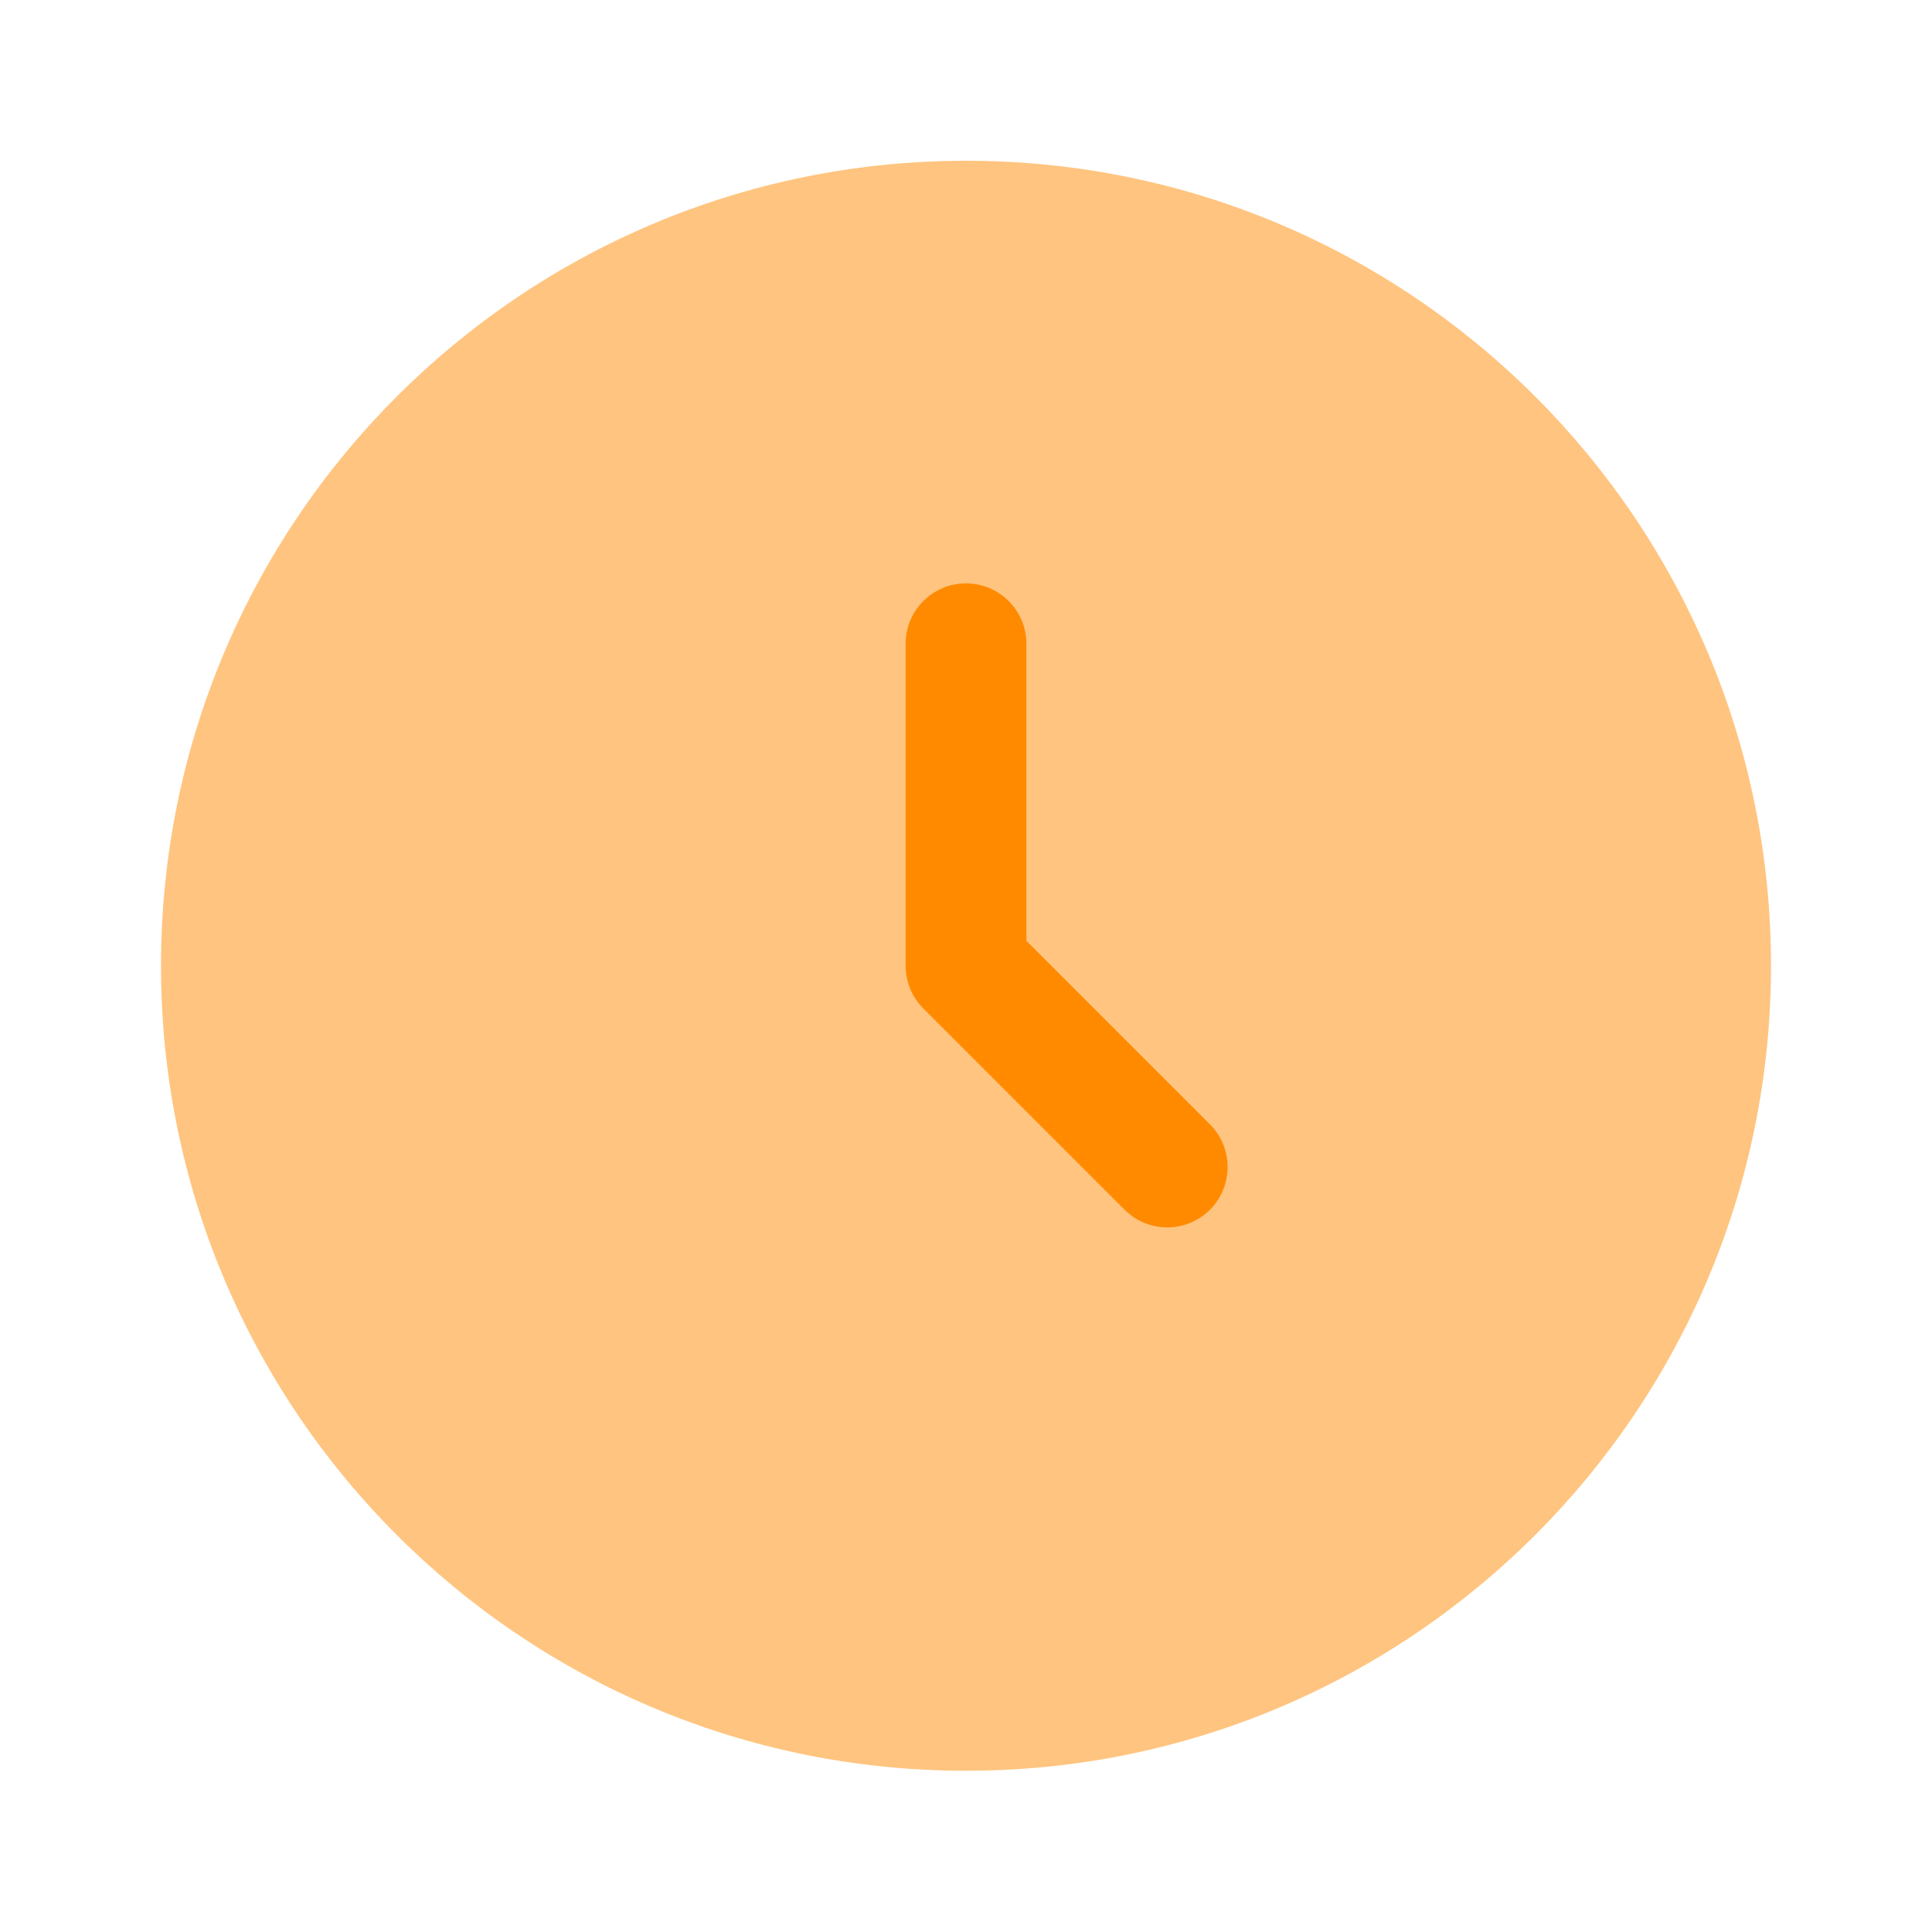
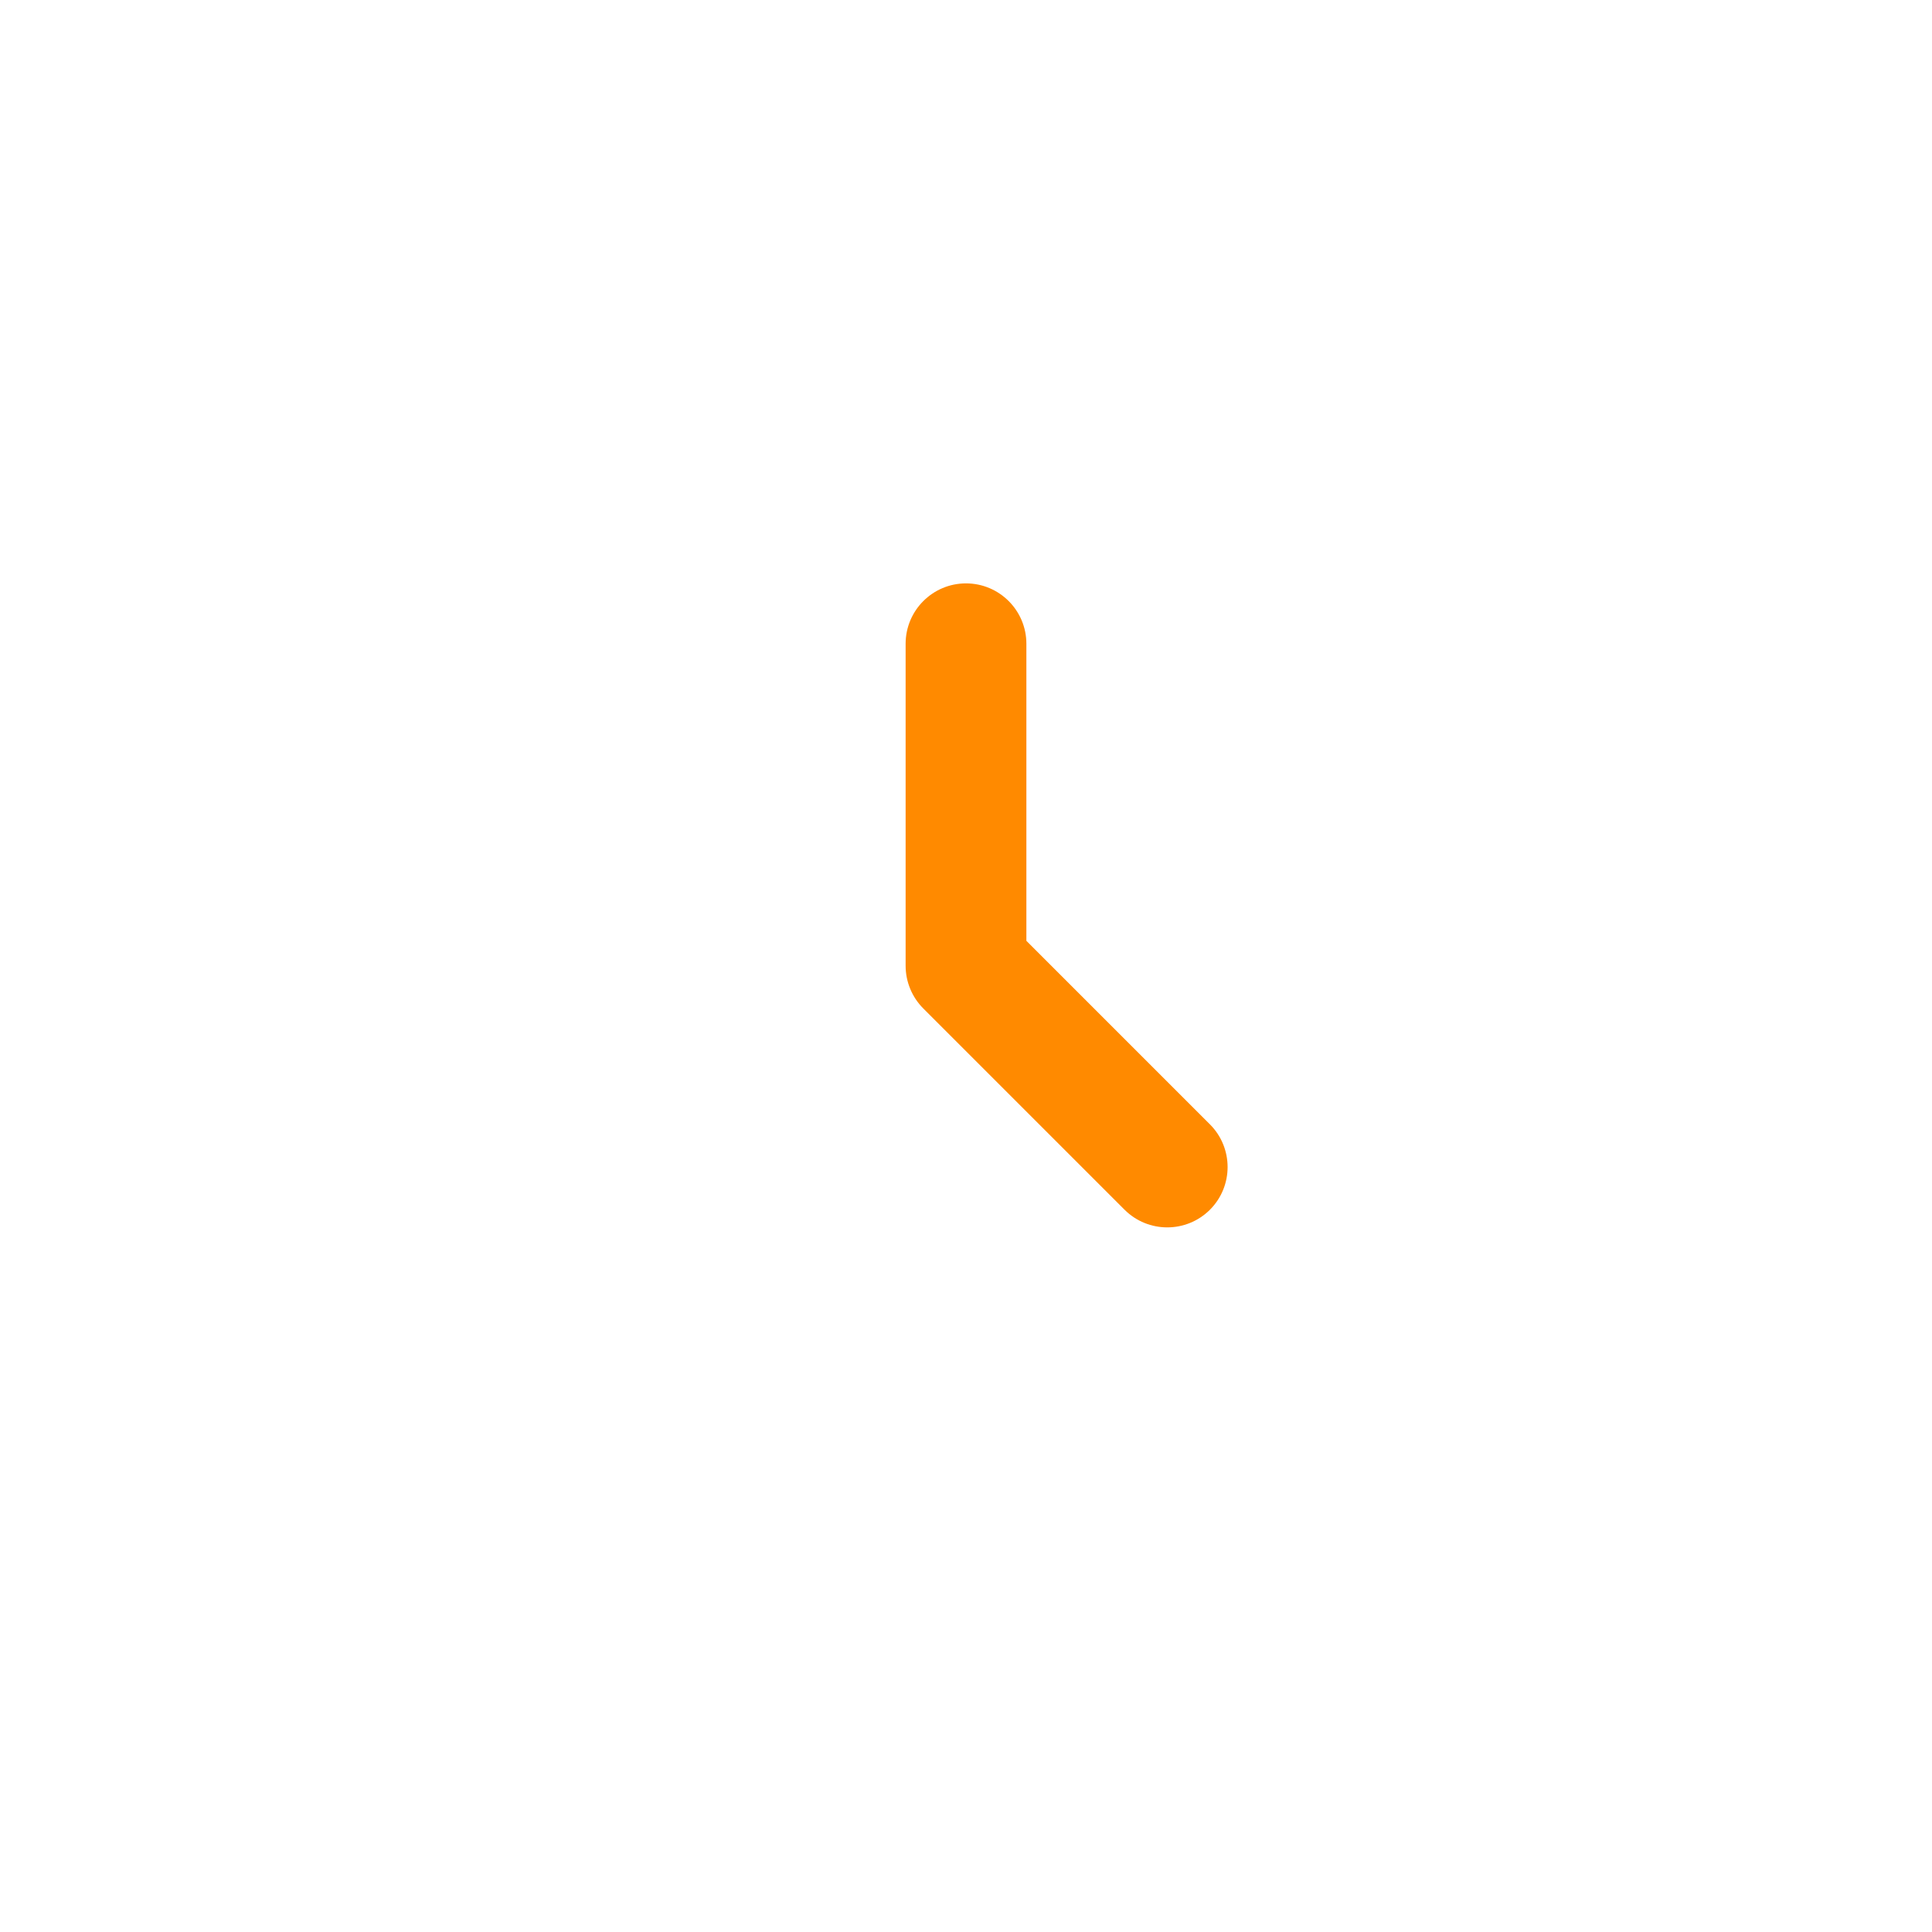
<svg xmlns="http://www.w3.org/2000/svg" width="24" height="24" viewBox="0 0 24 24" fill="none">
-   <path opacity="0.5" d="M12 21.997C17.523 21.997 22 17.52 22 11.997C22 6.474 17.523 1.997 12 1.997C6.477 1.997 2 6.474 2 11.997C2 17.52 6.477 21.997 12 21.997Z" fill="#FF8A00" />
  <path fill-rule="evenodd" clip-rule="evenodd" d="M12 7.247C12.414 7.247 12.75 7.583 12.75 7.997V11.687L15.03 13.967C15.323 14.26 15.323 14.735 15.03 15.028C14.737 15.32 14.263 15.32 13.97 15.028L11.47 12.528C11.329 12.387 11.25 12.196 11.25 11.997V7.997C11.25 7.583 11.586 7.247 12 7.247Z" fill="#FF8A00" />
</svg>